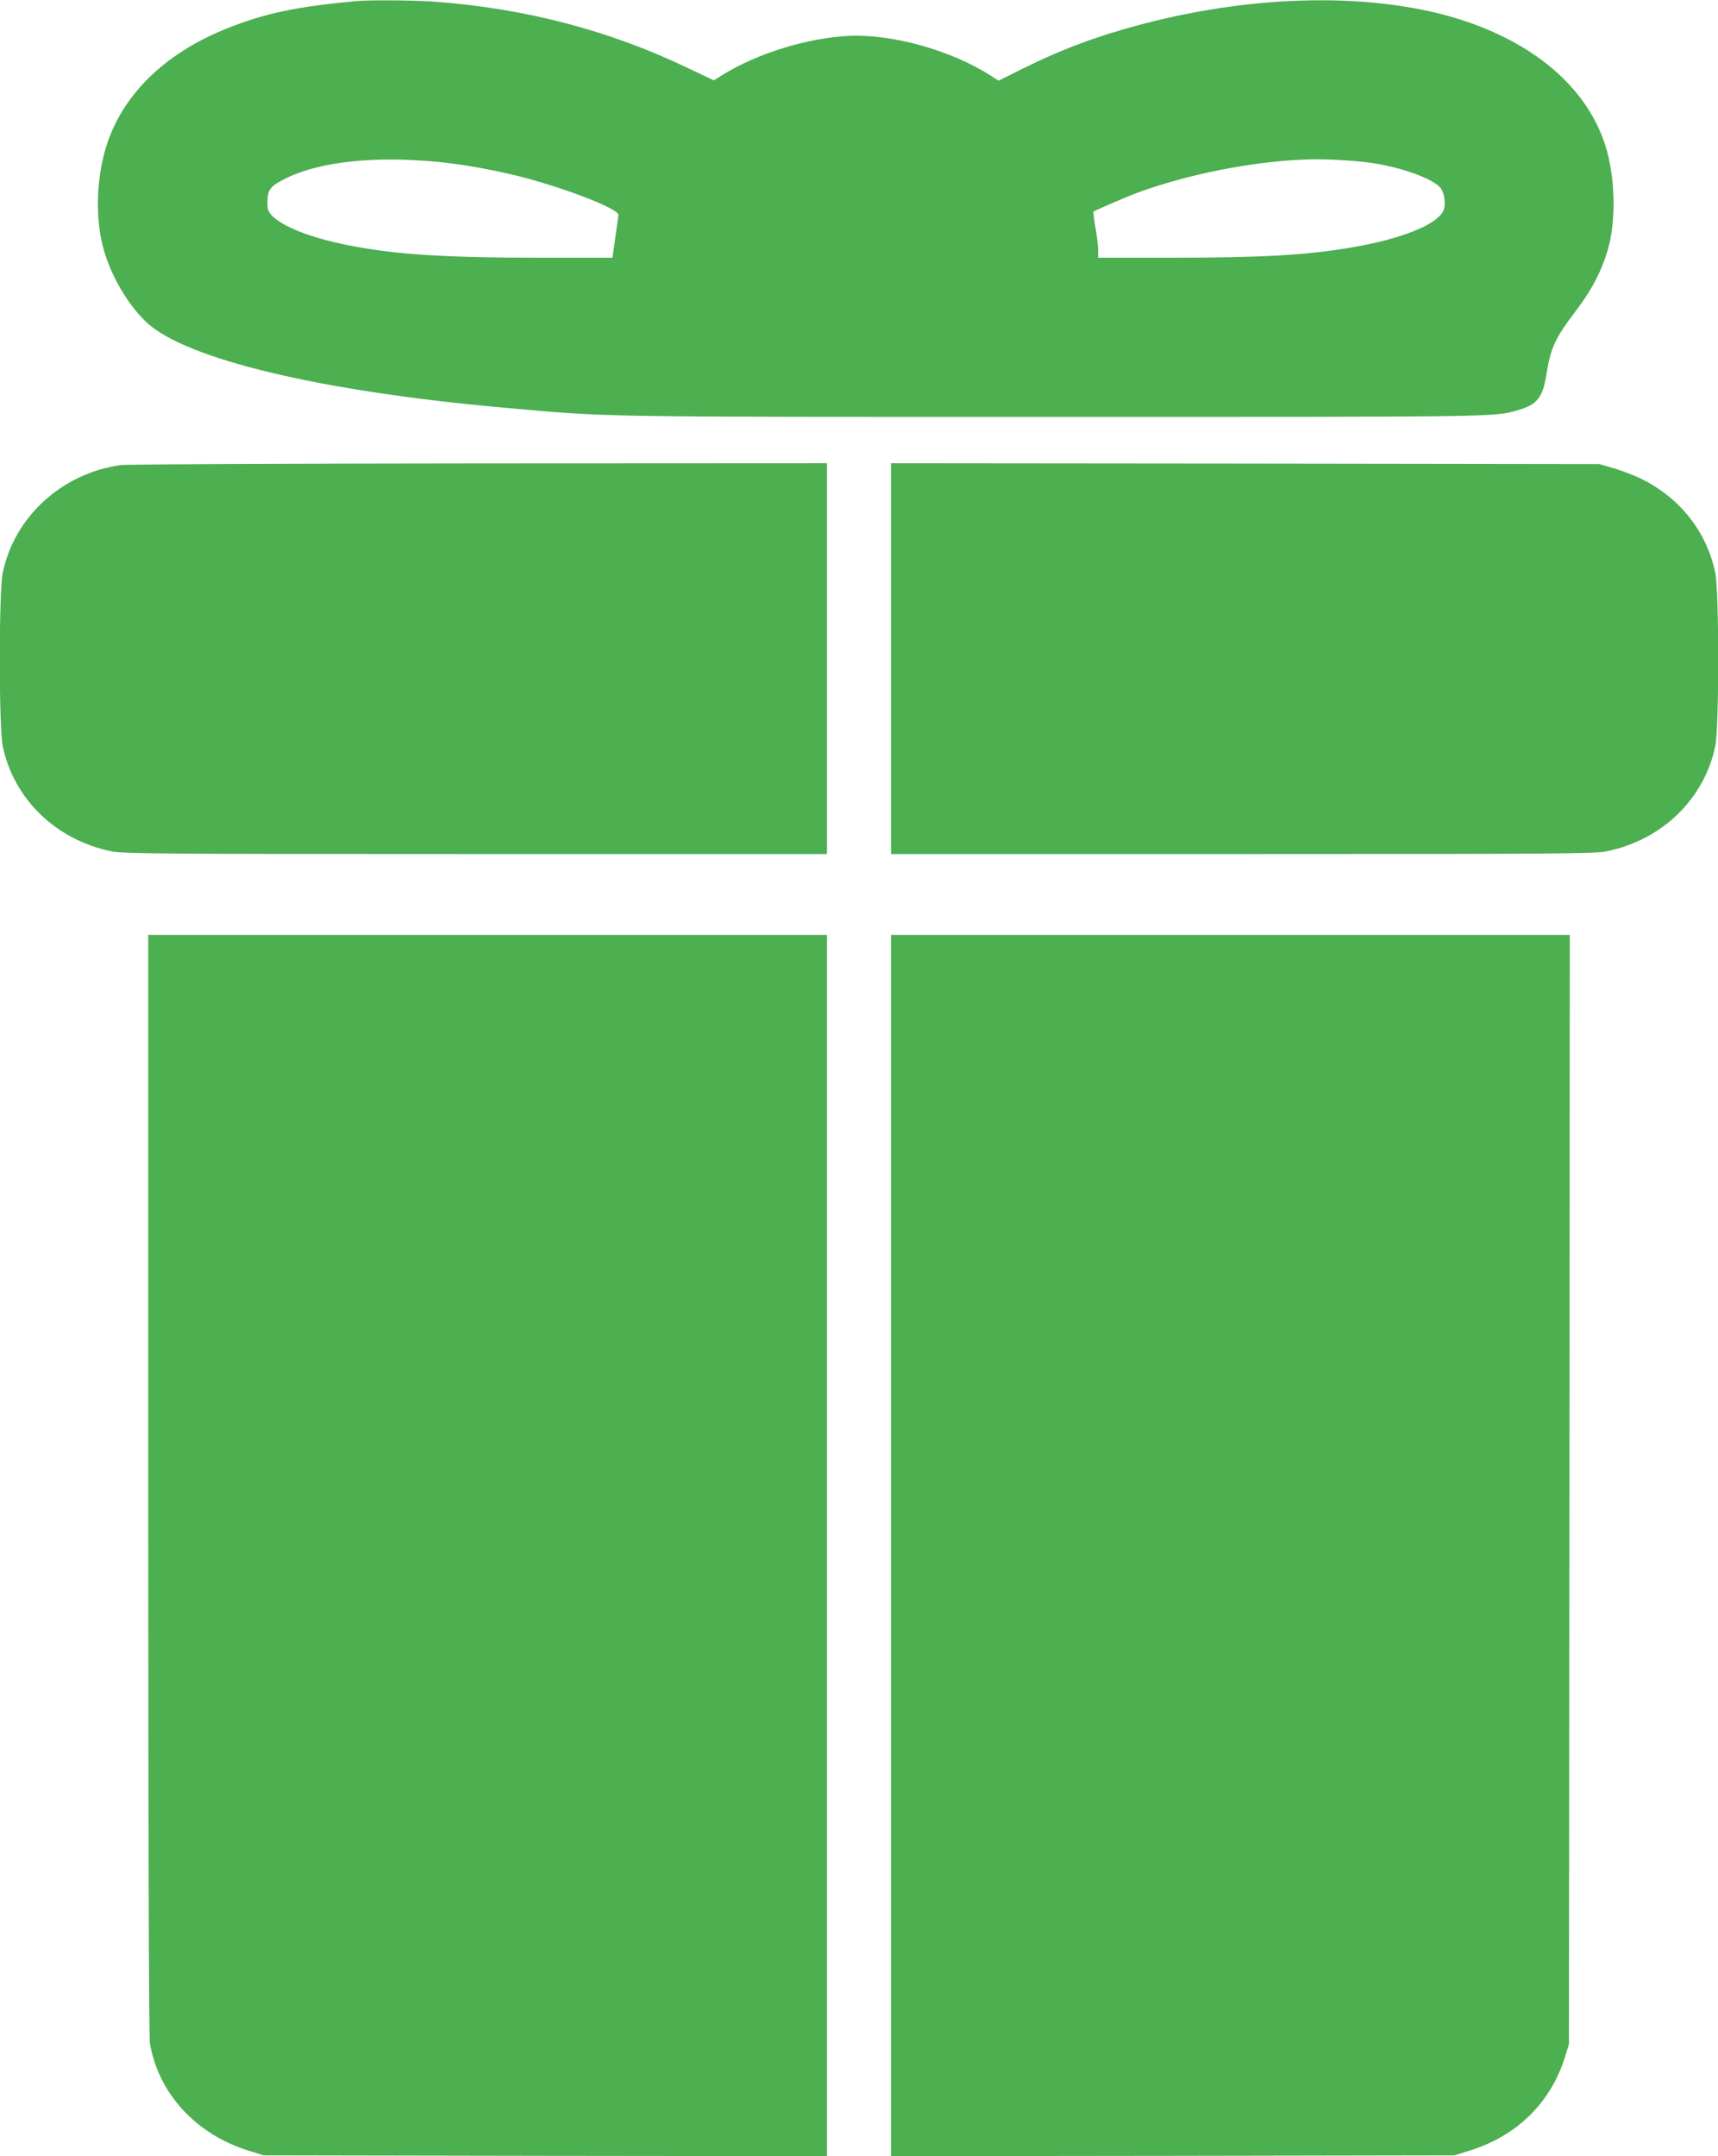
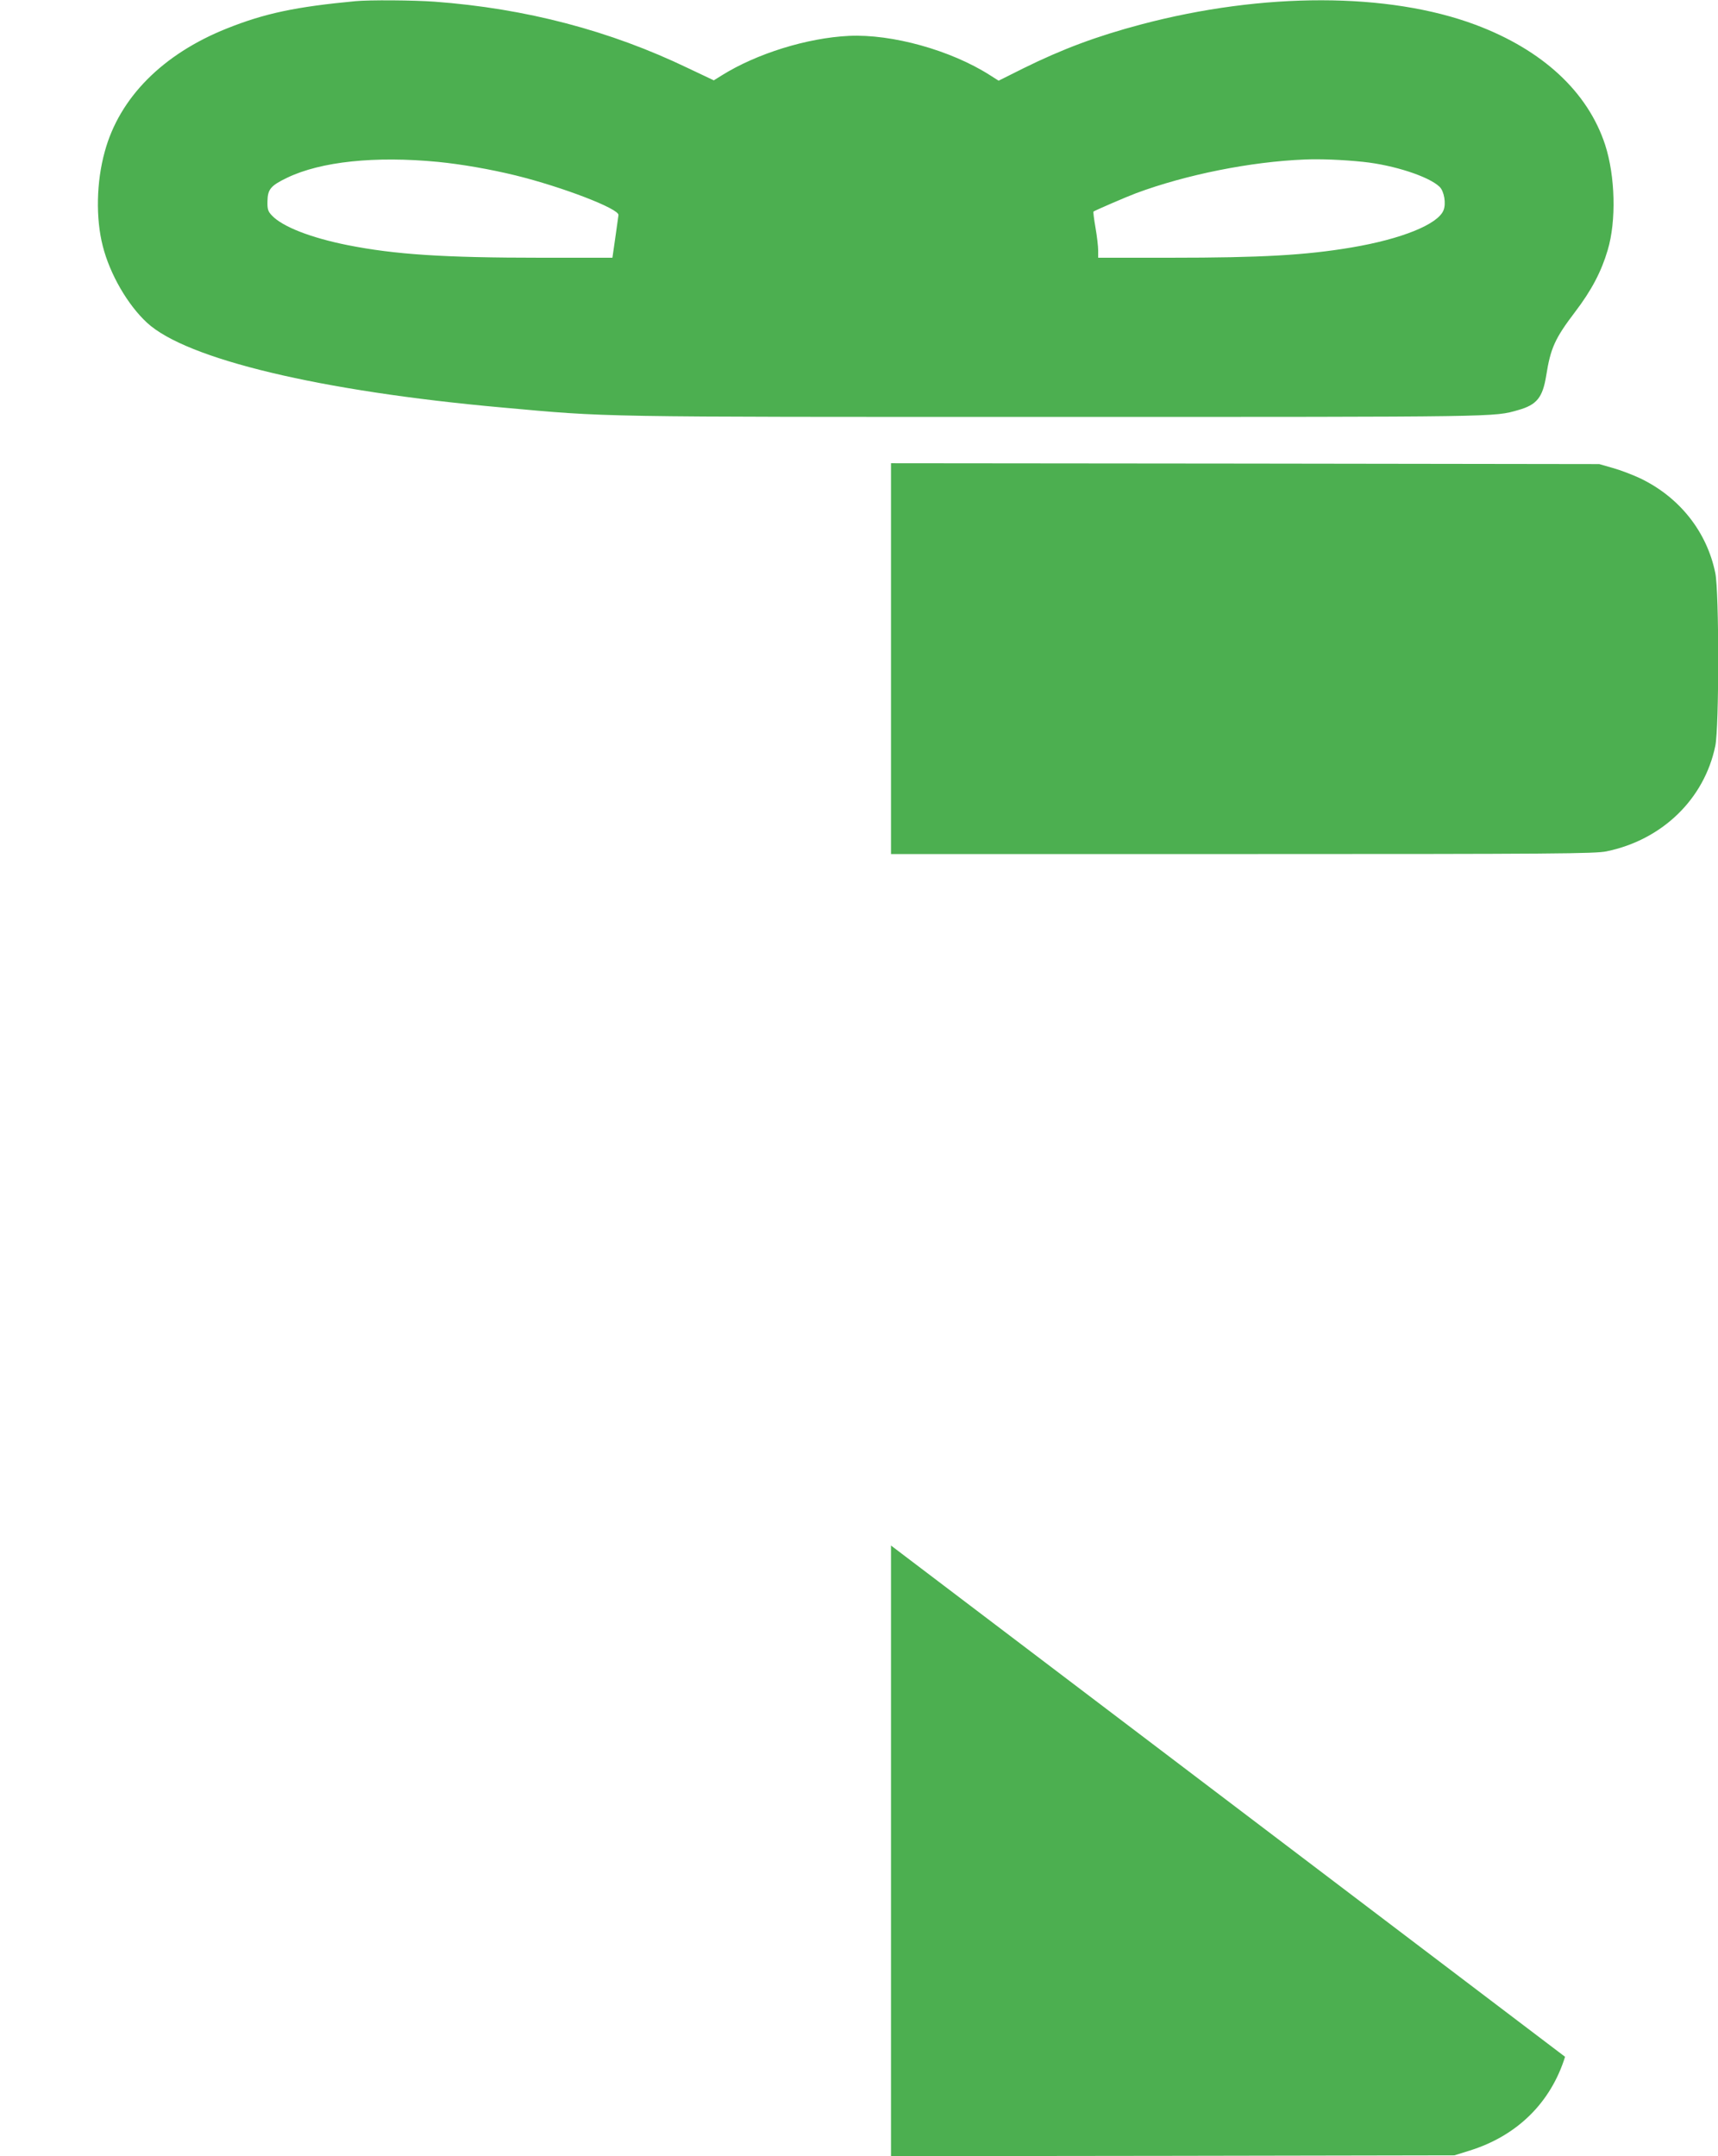
<svg xmlns="http://www.w3.org/2000/svg" version="1.0" width="1020pt" height="1280pt" viewBox="0 0 1020 1280" preserveAspectRatio="xMidYMid meet">
  <g transform="translate(0,1280) scale(0.1,-0.1)" fill="#4caf50" stroke="none">
    <path d="M2110 12793 c-352 -33 -538 -72 -763 -162 -381 -152 -638 -411 -725 -731 -50 -180 -54 -396 -12 -560 42 -167 148 -350 263 -456 234 -216 1026 -406 2107 -503 643 -58 516 -56 3285 -56 2669 0 2602 -1 2750 41 109 31 144 74 165 204 26 163 51 220 172 379 97 127 156 240 193 366 52 173 45 440 -15 625 -103 315 -372 564 -770 713 -516 193 -1260 194 -1985 2 -264 -70 -467 -146 -698 -260 l-148 -74 -52 33 c-232 148 -581 245 -837 233 -248 -12 -547 -105 -754 -234 l-48 -30 -152 72 c-463 223 -964 355 -1506 395 -125 9 -388 11 -470 3z m490 -954 c140 -14 308 -43 460 -80 280 -69 618 -199 612 -236 -1 -10 -10 -71 -19 -135 l-17 -118 -421 0 c-580 0 -870 19 -1152 75 -219 44 -385 109 -448 175 -24 25 -28 37 -27 85 1 71 19 93 117 140 200 96 521 130 895 94z m5494 0 c182 -19 390 -87 453 -148 27 -26 40 -100 23 -140 -34 -83 -249 -170 -545 -220 -272 -46 -535 -61 -1077 -61 l-428 0 0 43 c0 24 -7 85 -16 136 -9 51 -14 94 -12 95 14 9 197 88 253 109 296 110 679 187 1000 200 92 4 226 -1 349 -14z" />
-     <path d="M715 10039 c-349 -50 -631 -308 -699 -641 -23 -113 -23 -913 0 -1026 65 -315 315 -558 646 -626 69 -14 296 -16 2163 -16 l2085 0 0 1160 0 1160 -2067 -1 c-1138 -1 -2095 -5 -2128 -10z" />
    <path d="M5290 8890 l0 -1160 2085 0 c1867 0 2094 2 2163 16 331 68 581 311 646 626 23 113 23 913 0 1026 -50 246 -213 451 -447 563 -45 21 -118 49 -162 61 l-80 23 -2102 3 -2103 2 0 -1160z" />
-     <path d="M880 3993 c0 -2173 4 -3279 10 -3321 49 -297 271 -541 585 -639 l90 -28 1673 -3 1672 -2 0 3625 0 3625 -2015 0 -2015 0 0 -3257z" />
-     <path d="M5290 3625 l0 -3625 1673 2 1672 3 90 28 c283 88 482 285 567 557 l23 75 3 3293 2 3292 -2015 0 -2015 0 0 -3625z" />
+     <path d="M5290 3625 l0 -3625 1673 2 1672 3 90 28 c283 88 482 285 567 557 z" />
  </g>
</svg>